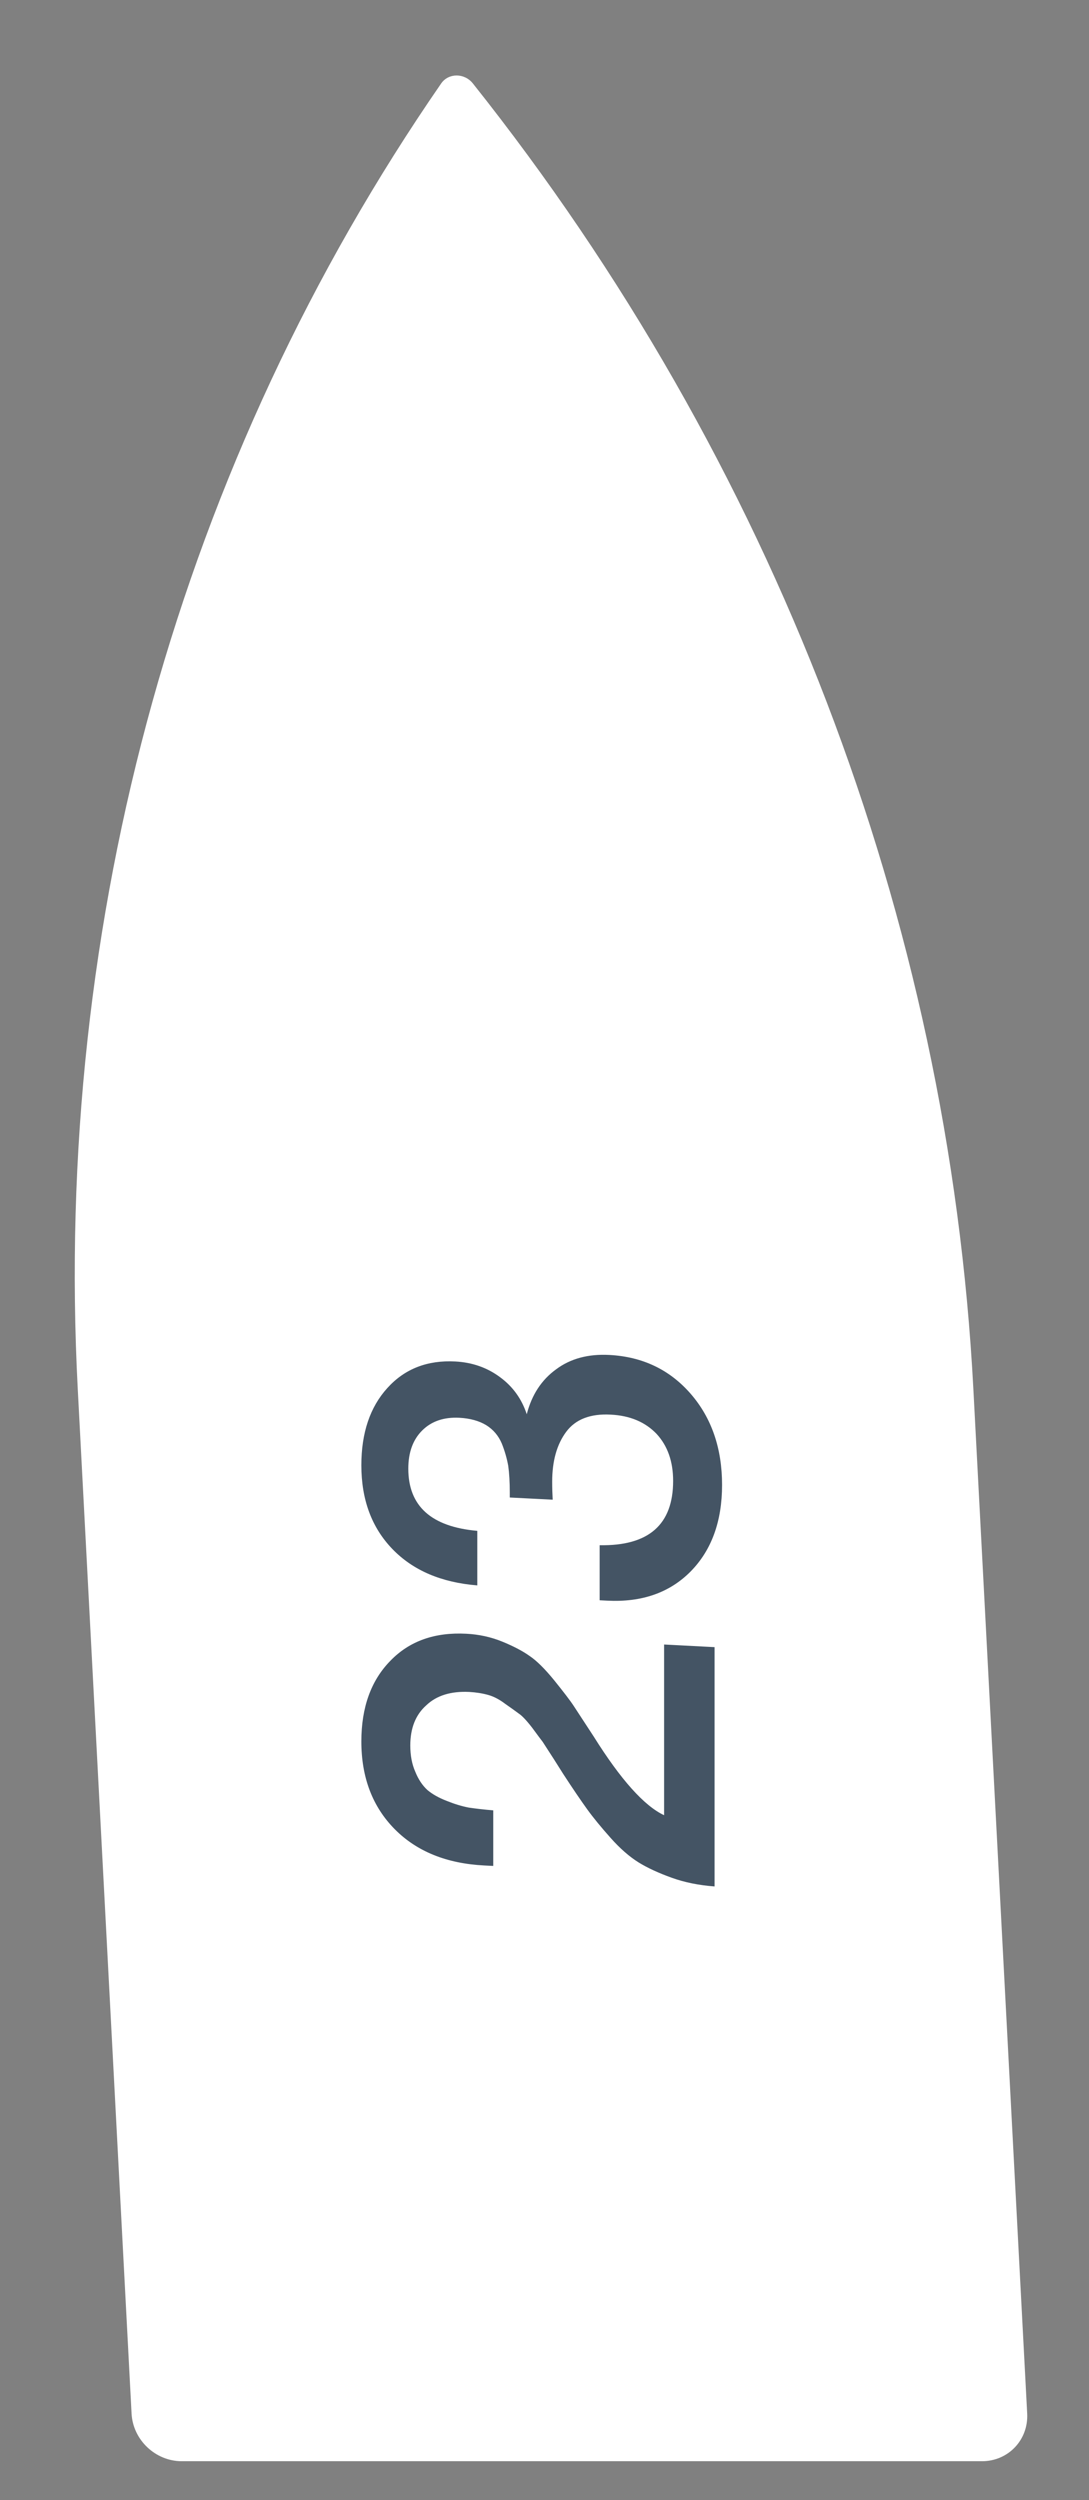
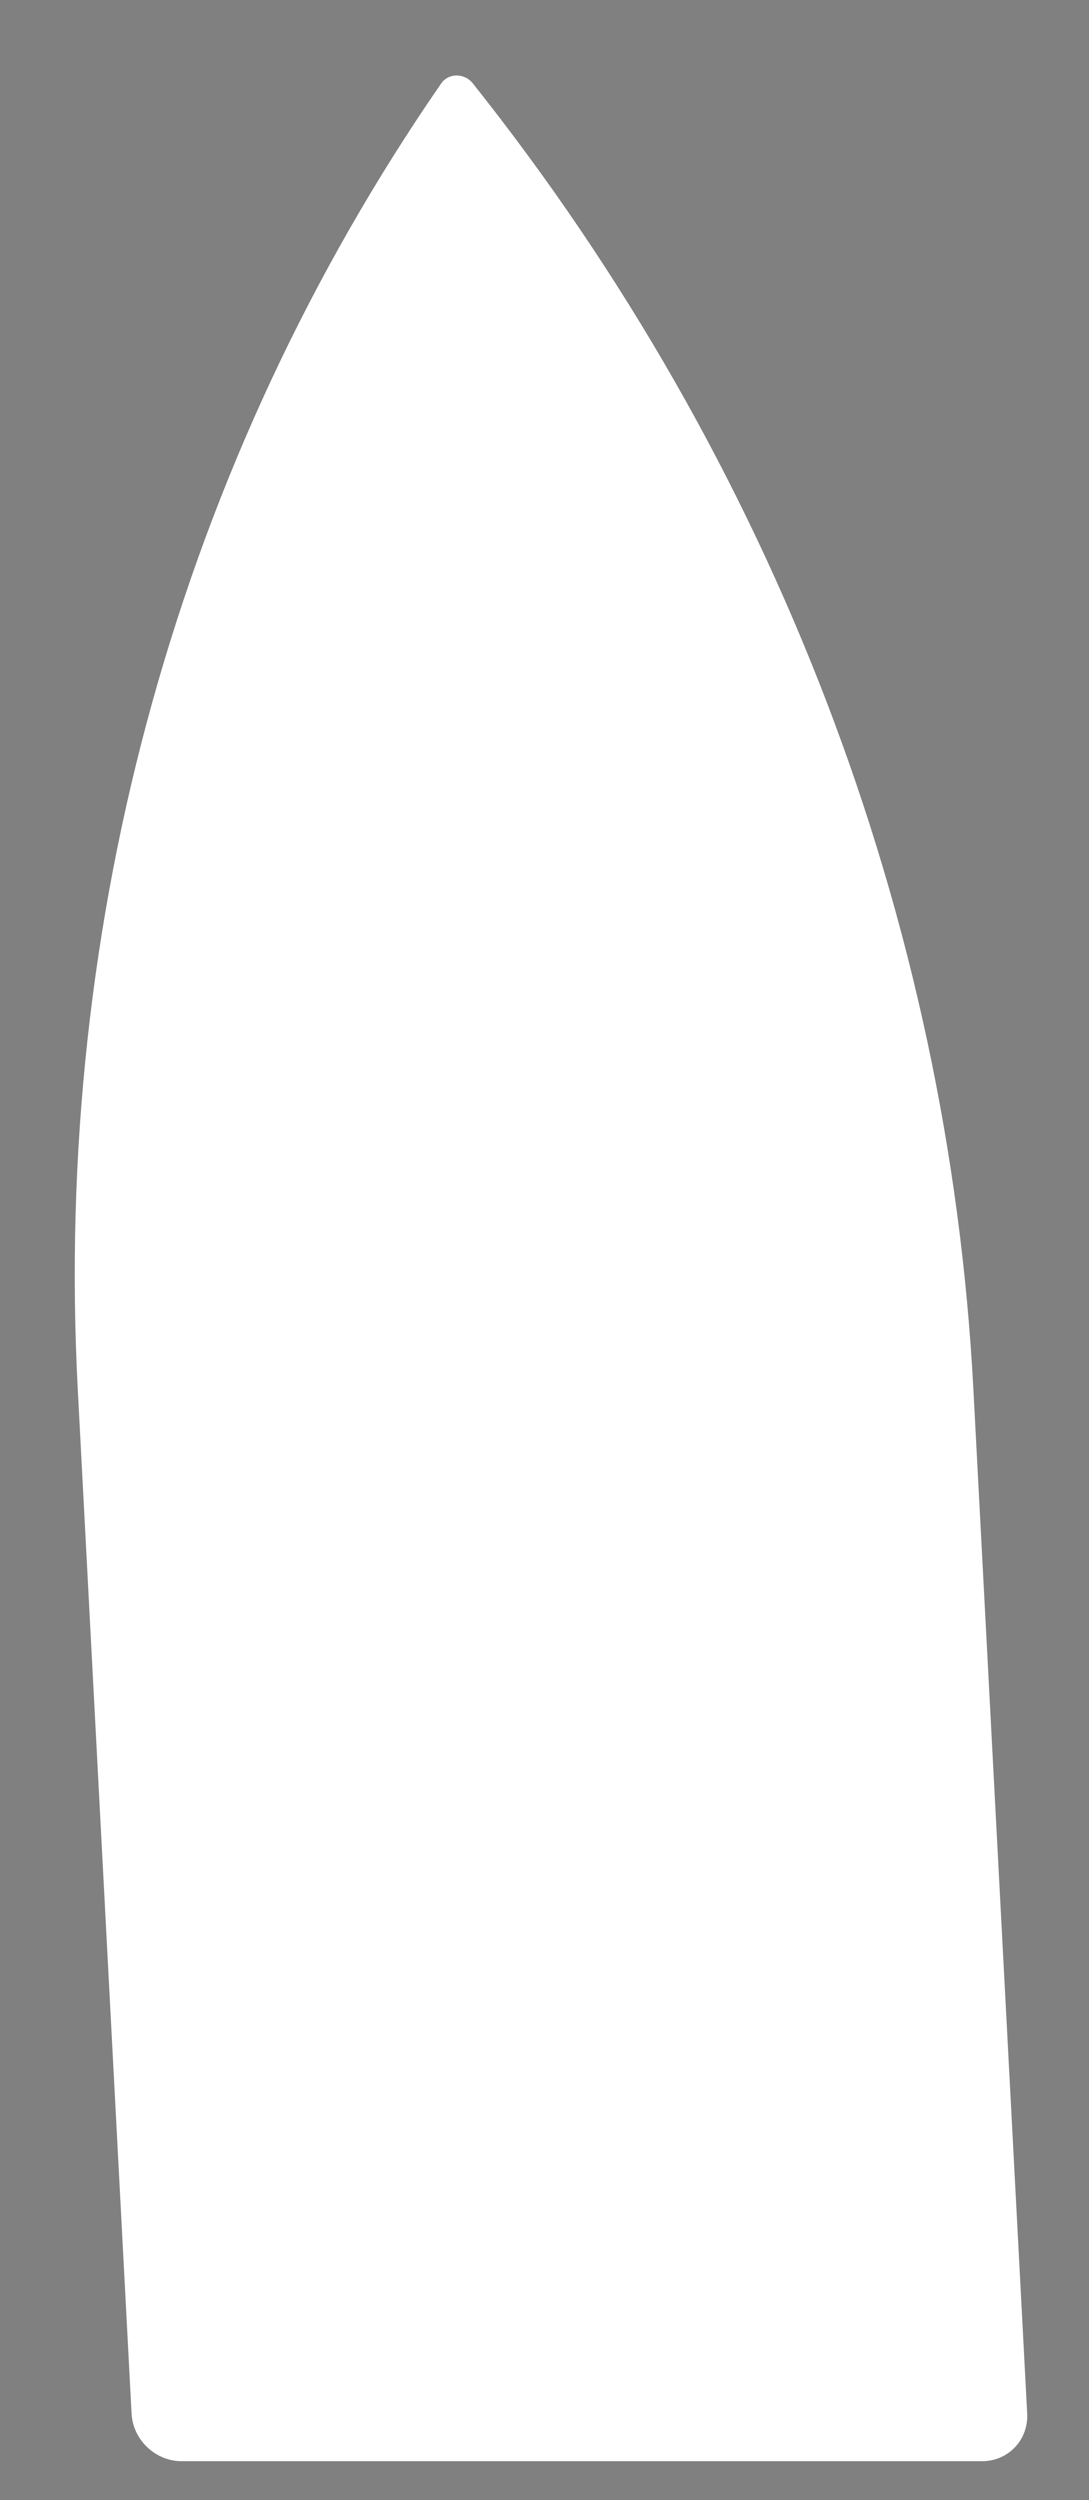
<svg xmlns="http://www.w3.org/2000/svg" width="17" height="39" viewBox="0 0 17 39" fill="none">
  <rect x="0" y="0" width="17" height="39" fill="#808080" stroke="none" />
  <path d="M1.214 21.67C0.829 14.334 2.818 7.193 6.887 1.302V1.302C7.002 1.136 7.25 1.136 7.382 1.302V1.302C12.07 7.193 14.81 14.334 15.195 21.67L16.035 37.65C16.056 38.06 15.74 38.393 15.329 38.393H2.837C2.426 38.393 2.075 38.06 2.054 37.65L1.214 21.67Z" fill="white" />
-   <path d="M10.367 25.653L11.155 25.694V29.427C10.911 29.409 10.687 29.364 10.485 29.291C10.282 29.218 10.11 29.139 9.97 29.053C9.824 28.962 9.679 28.835 9.533 28.671C9.382 28.502 9.26 28.353 9.166 28.223C9.068 28.087 8.943 27.904 8.792 27.672C8.782 27.656 8.732 27.578 8.644 27.438C8.55 27.293 8.493 27.204 8.472 27.172C8.446 27.139 8.392 27.066 8.308 26.952C8.22 26.838 8.15 26.764 8.098 26.73C8.046 26.691 7.976 26.641 7.887 26.579C7.799 26.512 7.711 26.465 7.622 26.44C7.529 26.414 7.43 26.399 7.326 26.393C7.04 26.379 6.816 26.448 6.655 26.601C6.489 26.748 6.405 26.957 6.405 27.228C6.405 27.384 6.431 27.521 6.483 27.638C6.53 27.755 6.593 27.85 6.671 27.922C6.749 27.988 6.85 28.045 6.975 28.093C7.094 28.141 7.209 28.176 7.318 28.197C7.427 28.213 7.555 28.228 7.7 28.24V29.107L7.56 29.1C6.972 29.07 6.507 28.881 6.164 28.536C5.815 28.184 5.641 27.727 5.641 27.165C5.641 26.634 5.792 26.215 6.093 25.908C6.39 25.6 6.785 25.459 7.279 25.485C7.477 25.495 7.664 25.536 7.841 25.608C8.017 25.68 8.16 25.755 8.269 25.833C8.379 25.907 8.506 26.033 8.652 26.212C8.797 26.392 8.899 26.524 8.956 26.611C9.013 26.697 9.117 26.856 9.268 27.088C9.689 27.76 10.056 28.17 10.367 28.316V25.653ZM7.451 24.731C6.889 24.686 6.447 24.497 6.125 24.163C5.802 23.828 5.641 23.393 5.641 22.857C5.641 22.352 5.776 21.95 6.047 21.652C6.317 21.353 6.671 21.215 7.107 21.238C7.373 21.252 7.607 21.334 7.809 21.485C8.007 21.631 8.145 21.823 8.223 22.061C8.301 21.758 8.454 21.524 8.683 21.359C8.906 21.193 9.182 21.119 9.51 21.136C10.03 21.163 10.453 21.365 10.781 21.741C11.108 22.117 11.272 22.592 11.272 23.164C11.272 23.732 11.108 24.182 10.781 24.514C10.453 24.845 10.019 24.997 9.478 24.969L9.361 24.963V24.104C10.126 24.118 10.508 23.783 10.508 23.101C10.508 22.799 10.422 22.555 10.251 22.369C10.074 22.183 9.835 22.082 9.533 22.067C9.216 22.05 8.984 22.14 8.839 22.335C8.693 22.531 8.62 22.79 8.62 23.113C8.62 23.212 8.623 23.306 8.628 23.394L7.958 23.36V23.282C7.958 23.12 7.95 22.982 7.934 22.866C7.913 22.751 7.88 22.634 7.833 22.517C7.781 22.395 7.7 22.3 7.591 22.232C7.477 22.163 7.336 22.125 7.17 22.116C6.931 22.104 6.738 22.169 6.593 22.312C6.447 22.456 6.374 22.655 6.374 22.91C6.374 23.494 6.733 23.817 7.451 23.88V24.731Z" fill="#445464" />
</svg>